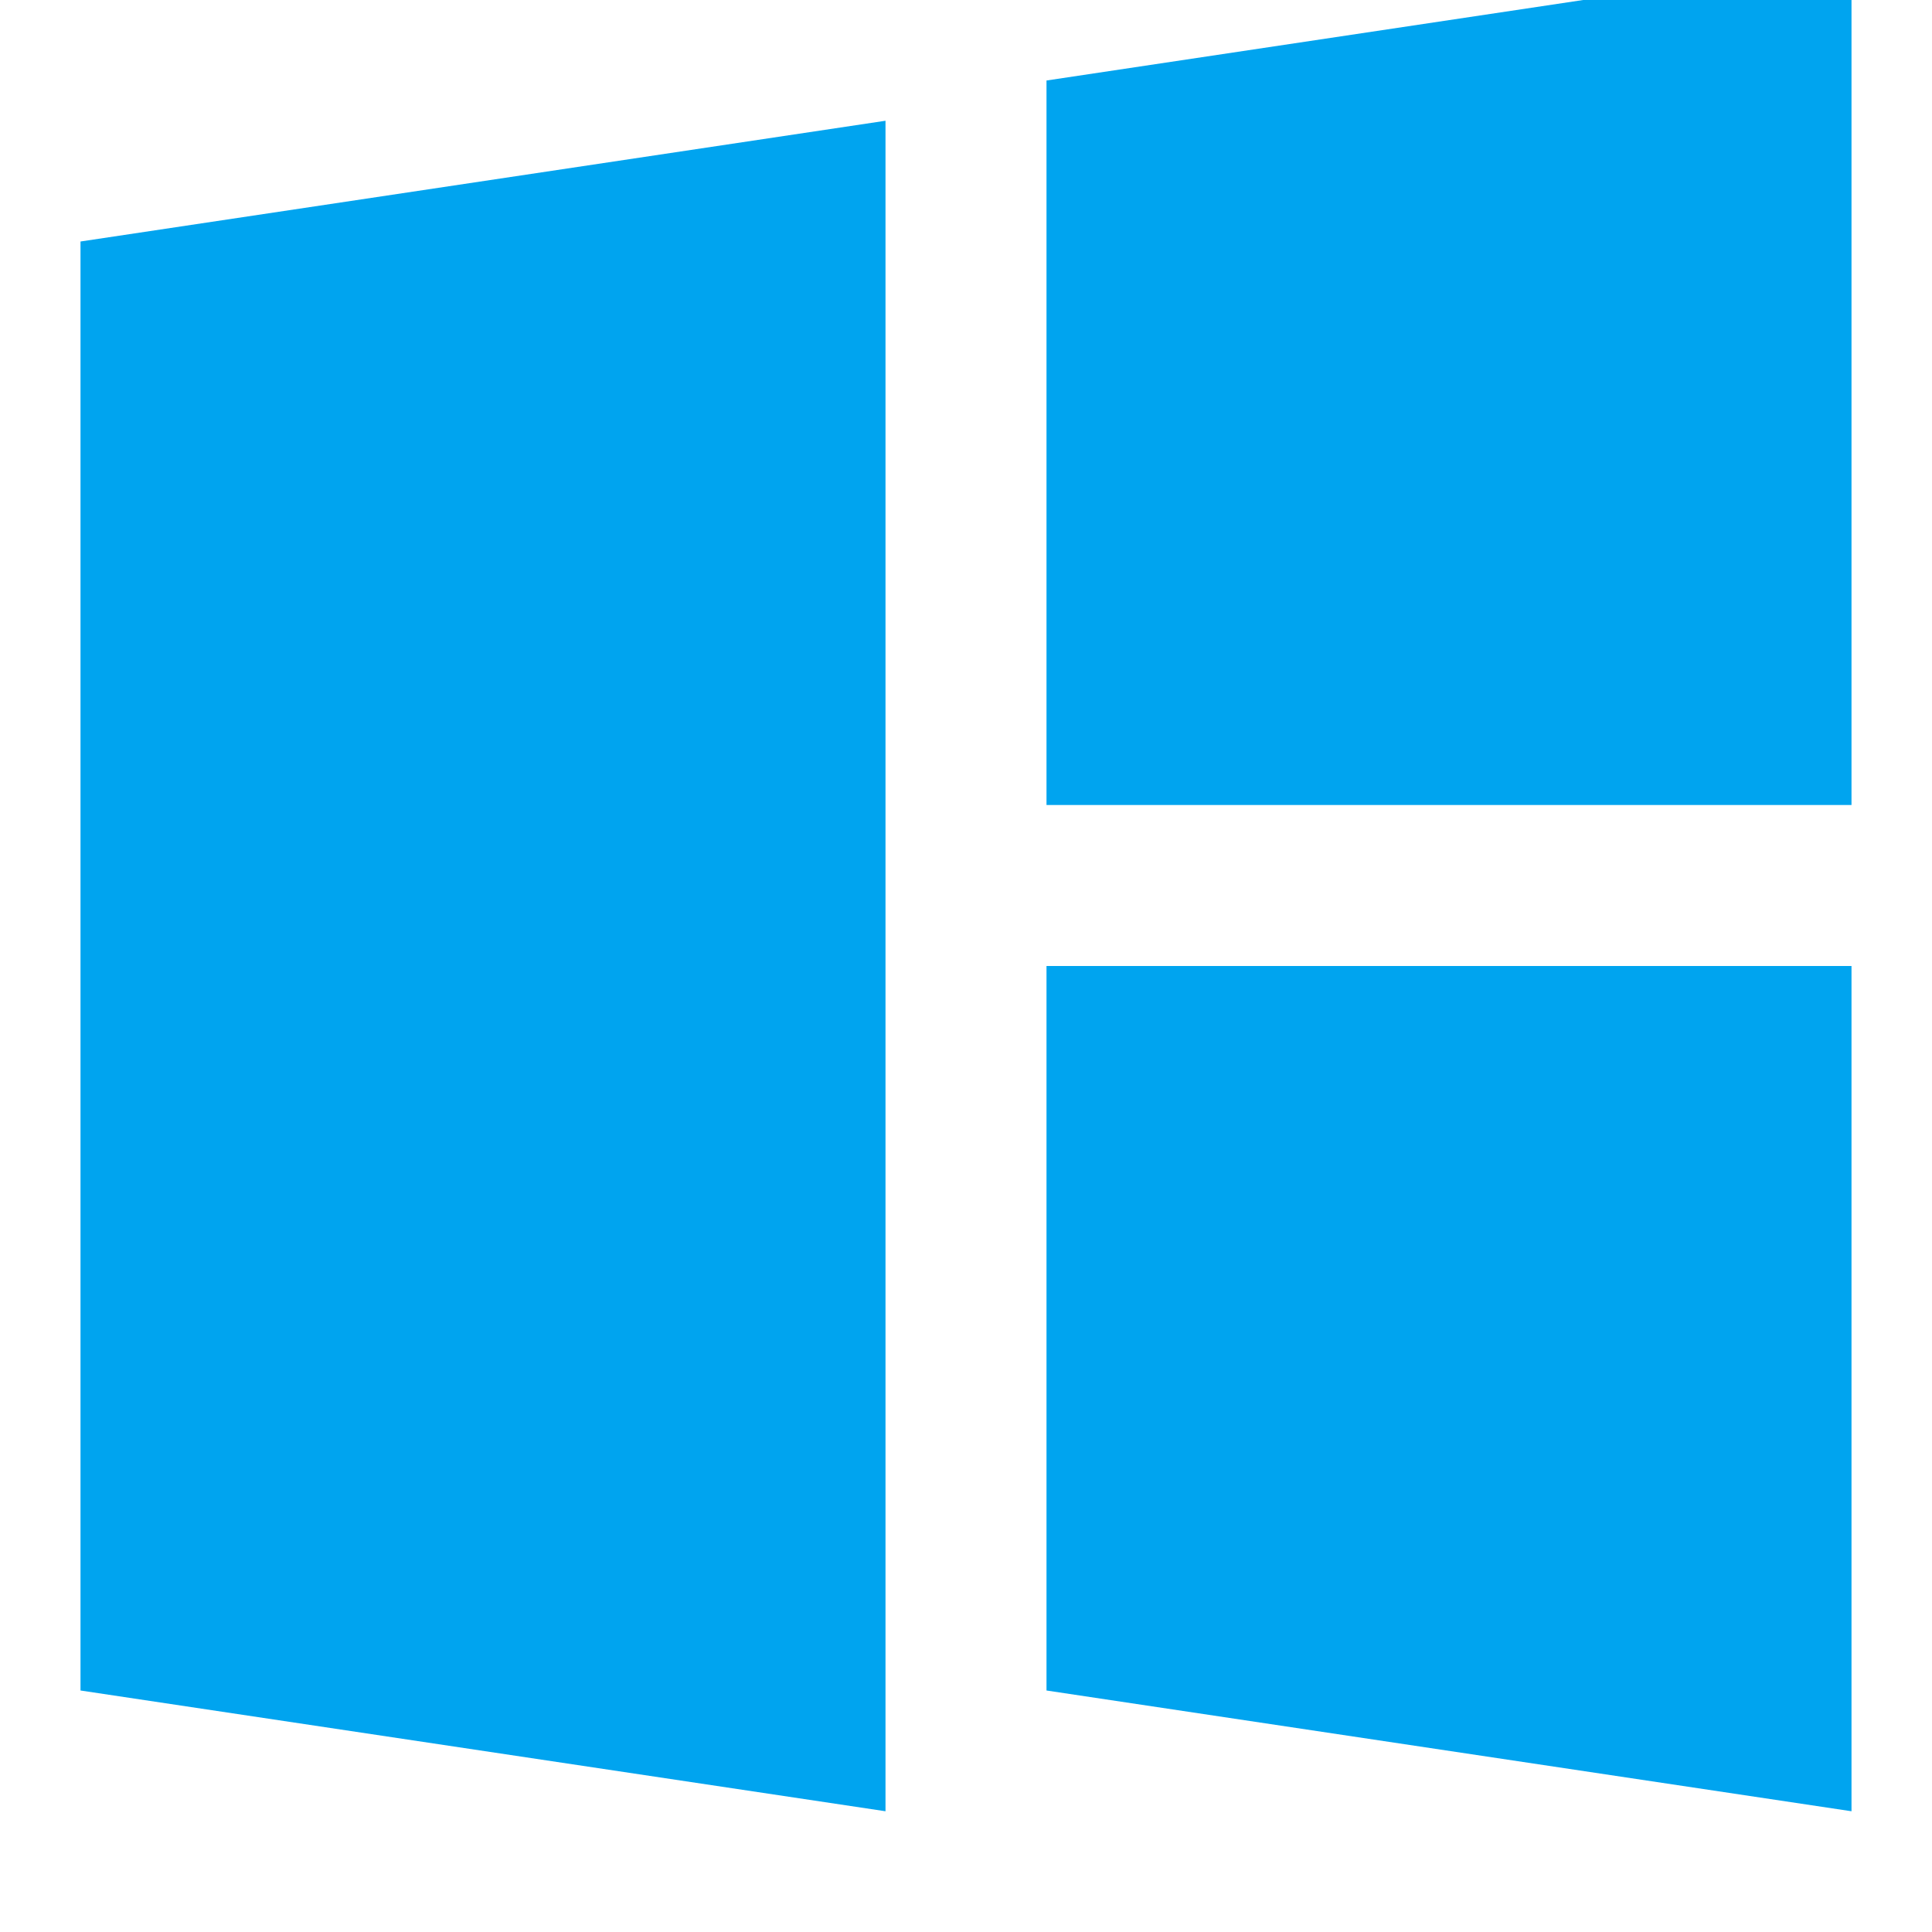
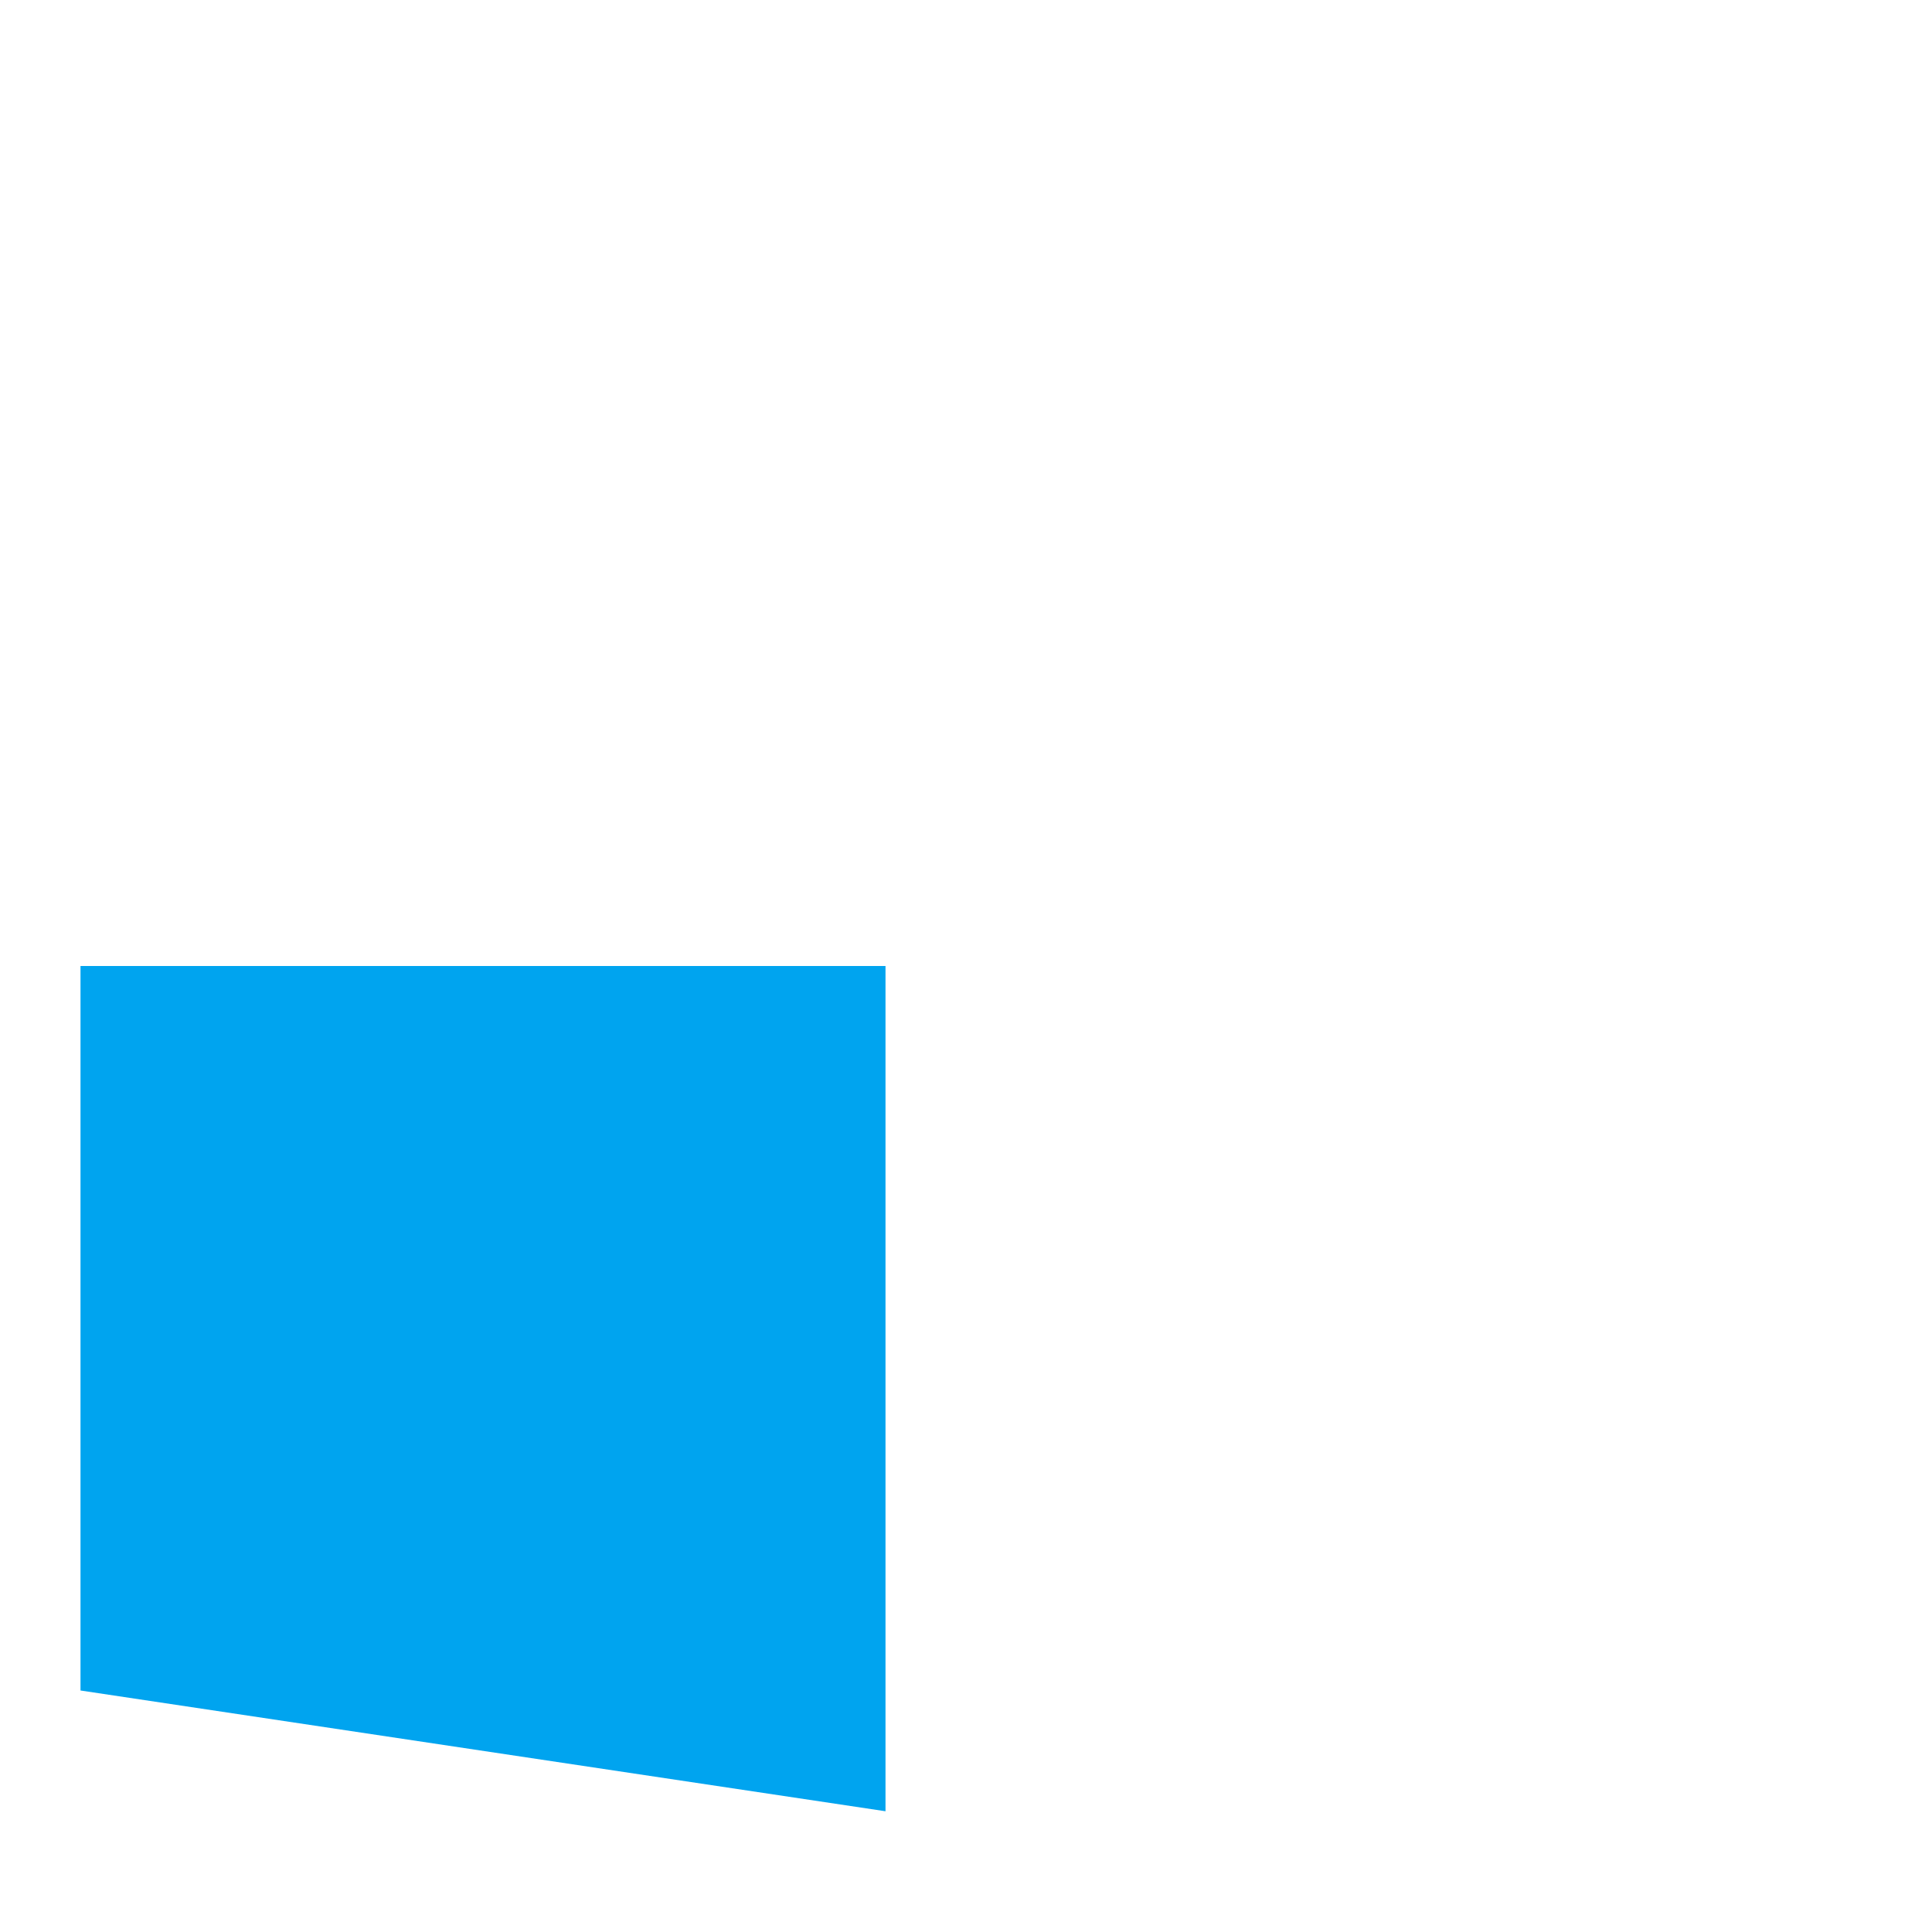
<svg xmlns="http://www.w3.org/2000/svg" viewBox="0 0 48 48">
-   <path fill="#00a4ef" d="M2 6l20-3v21H2z" />
-   <path fill="#00a4ef" d="M26 2l20-3v21H26z" />
  <path fill="#00a4ef" d="M2 24h20v21L2 42z" />
-   <path fill="#00a4ef" d="M26 24h20v21l-20-3z" />
</svg>